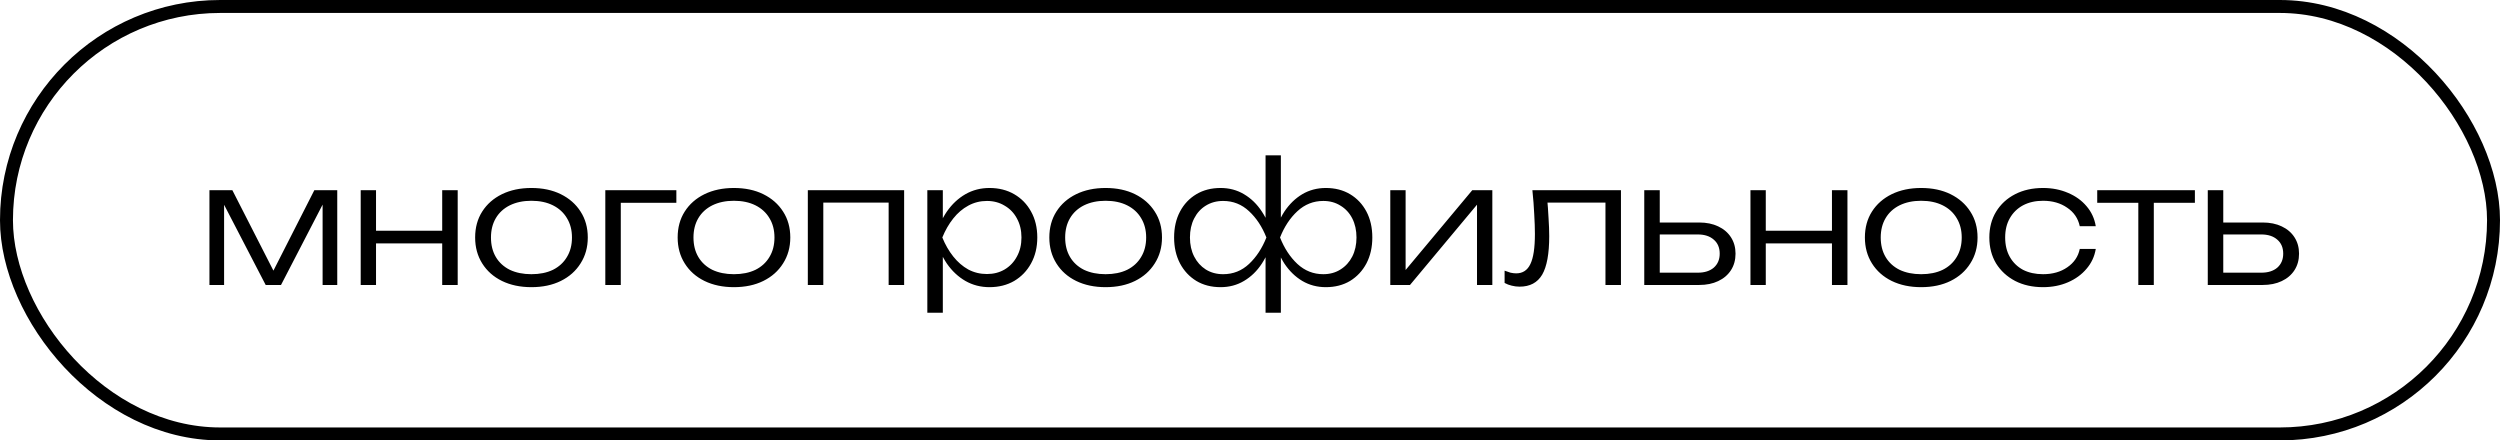
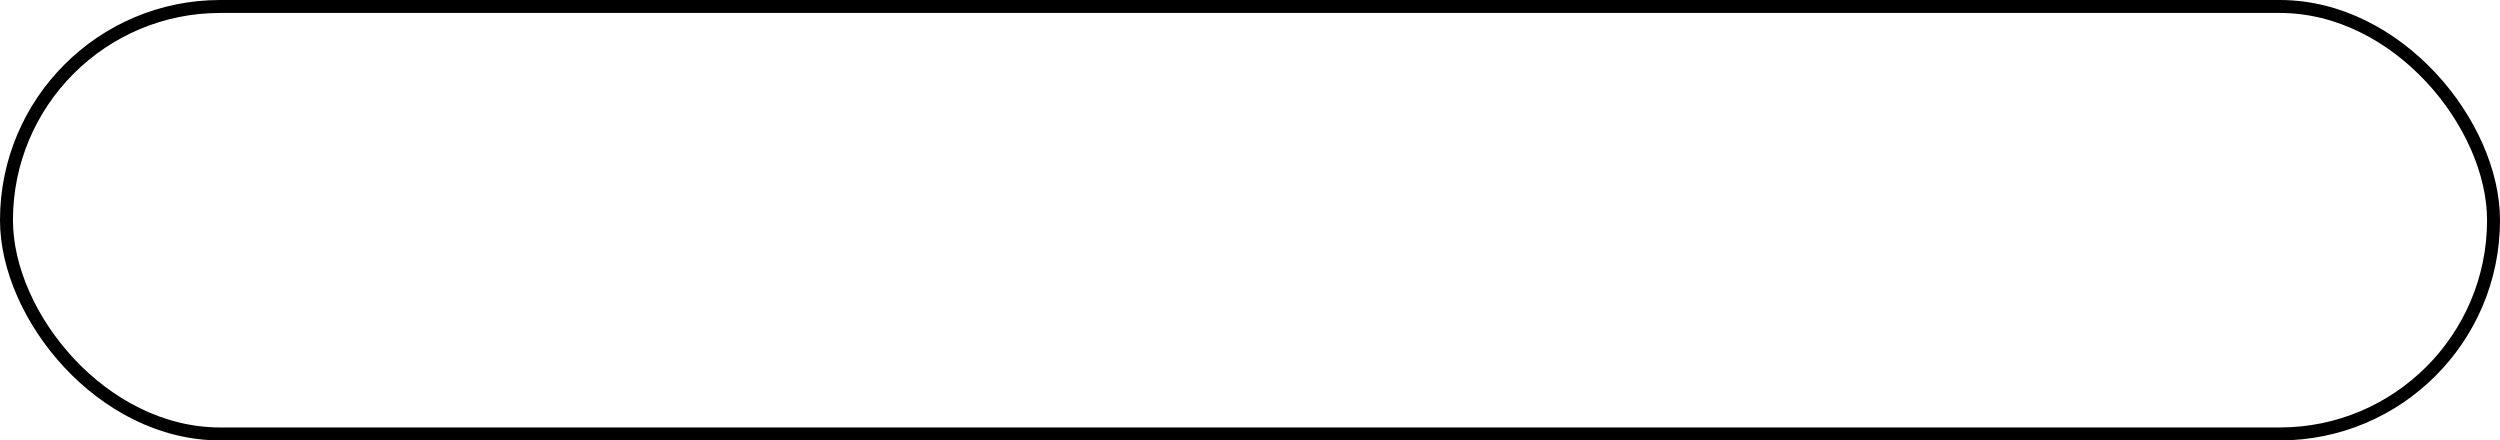
<svg xmlns="http://www.w3.org/2000/svg" width="193" height="34" viewBox="0 0 193 34" fill="none">
  <rect x="0.5" y="0.5" width="192" height="33" rx="16.5" stroke="black" />
-   <path d="M16.169 22V14.681H17.937L21.421 21.506H20.797L24.268 14.681H26.036V22H24.905V15.019H25.308L21.694 22H20.511L16.897 15.032H17.3V22H16.169ZM27.846 14.681H29.029V22H27.846V14.681ZM34.138 14.681H35.334V22H34.138V14.681ZM28.509 17.814H34.697V18.789H28.509V17.814ZM41.023 22.169C40.164 22.169 39.406 22.009 38.748 21.688C38.097 21.367 37.59 20.917 37.227 20.336C36.862 19.755 36.681 19.088 36.681 18.334C36.681 17.571 36.862 16.904 37.227 16.332C37.59 15.76 38.097 15.314 38.748 14.993C39.406 14.672 40.164 14.512 41.023 14.512C41.889 14.512 42.648 14.672 43.297 14.993C43.947 15.314 44.455 15.76 44.819 16.332C45.191 16.904 45.377 17.571 45.377 18.334C45.377 19.088 45.191 19.755 44.819 20.336C44.455 20.917 43.947 21.367 43.297 21.688C42.648 22.009 41.889 22.169 41.023 22.169ZM41.023 21.168C41.664 21.168 42.218 21.055 42.687 20.83C43.154 20.596 43.514 20.267 43.766 19.842C44.026 19.417 44.156 18.915 44.156 18.334C44.156 17.762 44.026 17.264 43.766 16.839C43.514 16.414 43.154 16.085 42.687 15.851C42.218 15.617 41.664 15.5 41.023 15.5C40.39 15.5 39.835 15.617 39.358 15.851C38.891 16.085 38.531 16.414 38.279 16.839C38.028 17.264 37.903 17.762 37.903 18.334C37.903 18.915 38.028 19.417 38.279 19.842C38.531 20.267 38.891 20.596 39.358 20.83C39.835 21.055 40.39 21.168 41.023 21.168ZM52.215 14.681V15.656H47.367L47.925 15.11V22H46.73V14.681H52.215ZM56.657 22.169C55.798 22.169 55.04 22.009 54.382 21.688C53.731 21.367 53.224 20.917 52.861 20.336C52.496 19.755 52.315 19.088 52.315 18.334C52.315 17.571 52.496 16.904 52.861 16.332C53.224 15.76 53.731 15.314 54.382 14.993C55.04 14.672 55.798 14.512 56.657 14.512C57.523 14.512 58.282 14.672 58.931 14.993C59.581 15.314 60.089 15.76 60.453 16.332C60.825 16.904 61.011 17.571 61.011 18.334C61.011 19.088 60.825 19.755 60.453 20.336C60.089 20.917 59.581 21.367 58.931 21.688C58.282 22.009 57.523 22.169 56.657 22.169ZM56.657 21.168C57.298 21.168 57.852 21.055 58.321 20.83C58.788 20.596 59.148 20.267 59.4 19.842C59.66 19.417 59.789 18.915 59.789 18.334C59.789 17.762 59.66 17.264 59.4 16.839C59.148 16.414 58.788 16.085 58.321 15.851C57.852 15.617 57.298 15.5 56.657 15.5C56.024 15.5 55.469 15.617 54.992 15.851C54.525 16.085 54.165 16.414 53.913 16.839C53.662 17.264 53.536 17.762 53.536 18.334C53.536 18.915 53.662 19.417 53.913 19.842C54.165 20.267 54.525 20.596 54.992 20.83C55.469 21.055 56.024 21.168 56.657 21.168ZM69.799 14.681V22H68.603V15.097L69.15 15.643H63.001L63.559 15.097V22H62.364V14.681H69.799ZM71.59 14.681H72.786V17.45L72.721 17.684V18.867L72.786 19.244V24.145H71.59V14.681ZM72.227 18.334C72.417 17.571 72.708 16.904 73.098 16.332C73.496 15.76 73.973 15.314 74.528 14.993C75.091 14.672 75.711 14.512 76.387 14.512C77.106 14.512 77.743 14.672 78.298 14.993C78.852 15.314 79.286 15.76 79.598 16.332C79.918 16.904 80.079 17.571 80.079 18.334C80.079 19.088 79.918 19.755 79.598 20.336C79.286 20.908 78.852 21.359 78.298 21.688C77.743 22.009 77.106 22.169 76.387 22.169C75.711 22.169 75.091 22.009 74.528 21.688C73.973 21.367 73.496 20.921 73.098 20.349C72.708 19.768 72.417 19.097 72.227 18.334ZM78.857 18.334C78.857 17.779 78.74 17.29 78.506 16.865C78.28 16.44 77.964 16.111 77.557 15.877C77.158 15.634 76.703 15.513 76.192 15.513C75.672 15.513 75.191 15.634 74.749 15.877C74.315 16.111 73.93 16.44 73.592 16.865C73.254 17.29 72.972 17.779 72.747 18.334C72.972 18.889 73.254 19.378 73.592 19.803C73.93 20.228 74.315 20.561 74.749 20.804C75.191 21.038 75.672 21.155 76.192 21.155C76.703 21.155 77.158 21.038 77.557 20.804C77.964 20.561 78.28 20.228 78.506 19.803C78.74 19.378 78.857 18.889 78.857 18.334ZM85.35 22.169C84.493 22.169 83.734 22.009 83.076 21.688C82.425 21.367 81.918 20.917 81.555 20.336C81.191 19.755 81.008 19.088 81.008 18.334C81.008 17.571 81.191 16.904 81.555 16.332C81.918 15.76 82.425 15.314 83.076 14.993C83.734 14.672 84.493 14.512 85.35 14.512C86.217 14.512 86.975 14.672 87.626 14.993C88.275 15.314 88.782 15.76 89.147 16.332C89.519 16.904 89.706 17.571 89.706 18.334C89.706 19.088 89.519 19.755 89.147 20.336C88.782 20.917 88.275 21.367 87.626 21.688C86.975 22.009 86.217 22.169 85.35 22.169ZM85.35 21.168C85.992 21.168 86.546 21.055 87.014 20.83C87.483 20.596 87.842 20.267 88.094 19.842C88.353 19.417 88.484 18.915 88.484 18.334C88.484 17.762 88.353 17.264 88.094 16.839C87.842 16.414 87.483 16.085 87.014 15.851C86.546 15.617 85.992 15.5 85.35 15.5C84.718 15.5 84.163 15.617 83.686 15.851C83.219 16.085 82.859 16.414 82.608 16.839C82.356 17.264 82.231 17.762 82.231 18.334C82.231 18.915 82.356 19.417 82.608 19.842C82.859 20.267 83.219 20.596 83.686 20.83C84.163 21.055 84.718 21.168 85.35 21.168ZM97.701 24.145V19.569L97.831 18.88V17.71L97.701 16.995V11.99H98.883V17.021L98.74 17.71V18.867L98.883 19.569V24.145H97.701ZM98.325 18.334C98.507 17.571 98.784 16.904 99.156 16.332C99.538 15.76 99.997 15.314 100.535 14.993C101.081 14.672 101.687 14.512 102.355 14.512C103.065 14.512 103.689 14.672 104.227 14.993C104.764 15.314 105.184 15.76 105.488 16.332C105.791 16.904 105.943 17.571 105.943 18.334C105.943 19.088 105.791 19.755 105.488 20.336C105.184 20.908 104.764 21.359 104.227 21.688C103.689 22.009 103.065 22.169 102.355 22.169C101.687 22.169 101.081 22.009 100.535 21.688C99.997 21.367 99.538 20.921 99.156 20.349C98.784 19.768 98.507 19.097 98.325 18.334ZM104.721 18.334C104.721 17.779 104.612 17.29 104.396 16.865C104.179 16.44 103.876 16.111 103.486 15.877C103.104 15.634 102.662 15.513 102.16 15.513C101.397 15.513 100.73 15.777 100.158 16.306C99.594 16.826 99.148 17.502 98.819 18.334C99.148 19.166 99.594 19.846 100.158 20.375C100.73 20.904 101.397 21.168 102.16 21.168C102.662 21.168 103.104 21.047 103.486 20.804C103.876 20.561 104.179 20.228 104.396 19.803C104.612 19.378 104.721 18.889 104.721 18.334ZM98.26 18.334C98.078 19.097 97.796 19.768 97.415 20.349C97.042 20.921 96.582 21.367 96.037 21.688C95.499 22.009 94.897 22.169 94.23 22.169C93.519 22.169 92.895 22.009 92.358 21.688C91.82 21.359 91.4 20.908 91.097 20.336C90.793 19.755 90.641 19.088 90.641 18.334C90.641 17.571 90.793 16.904 91.097 16.332C91.4 15.76 91.82 15.314 92.358 14.993C92.895 14.672 93.519 14.512 94.23 14.512C94.897 14.512 95.499 14.672 96.037 14.993C96.582 15.314 97.042 15.76 97.415 16.332C97.796 16.904 98.078 17.571 98.26 18.334ZM91.864 18.334C91.864 18.889 91.972 19.378 92.189 19.803C92.405 20.228 92.704 20.561 93.085 20.804C93.475 21.047 93.922 21.168 94.424 21.168C95.196 21.168 95.863 20.904 96.427 20.375C96.99 19.846 97.436 19.166 97.766 18.334C97.436 17.502 96.99 16.826 96.427 16.306C95.863 15.777 95.196 15.513 94.424 15.513C93.922 15.513 93.475 15.634 93.085 15.877C92.704 16.111 92.405 16.44 92.189 16.865C91.972 17.29 91.864 17.779 91.864 18.334ZM107.33 22V14.681H108.513V21.454L108.058 21.389L113.661 14.681H115.208V22H114.025V15.162L114.493 15.24L108.851 22H107.33ZM118.3 14.681H125.138V22H123.942V15.097L124.488 15.643H118.924L119.431 15.227C119.483 15.773 119.522 16.31 119.548 16.839C119.582 17.359 119.6 17.823 119.6 18.23C119.6 19.591 119.418 20.583 119.054 21.207C118.69 21.822 118.109 22.13 117.312 22.13C117.104 22.13 116.9 22.104 116.701 22.052C116.51 22.009 116.328 21.939 116.155 21.844V20.895C116.311 20.956 116.462 21.008 116.61 21.051C116.766 21.086 116.913 21.103 117.052 21.103C117.554 21.103 117.918 20.865 118.144 20.388C118.378 19.911 118.495 19.136 118.495 18.061C118.495 17.619 118.477 17.112 118.443 16.54C118.417 15.959 118.369 15.34 118.3 14.681ZM126.937 22V14.681H128.133V21.623L127.652 21.051H131.071C131.591 21.051 132.003 20.921 132.306 20.661C132.609 20.392 132.761 20.033 132.761 19.582C132.761 19.123 132.609 18.763 132.306 18.503C132.003 18.234 131.591 18.1 131.071 18.1H127.743V17.177H131.175C131.738 17.177 132.228 17.277 132.644 17.476C133.069 17.675 133.398 17.957 133.632 18.321C133.866 18.685 133.983 19.105 133.983 19.582C133.983 20.067 133.866 20.492 133.632 20.856C133.398 21.22 133.069 21.502 132.644 21.701C132.228 21.9 131.738 22 131.175 22H126.937ZM135.135 14.681H136.318V22H135.135V14.681ZM141.427 14.681H142.623V22H141.427V14.681ZM135.798 17.814H141.986V18.789H135.798V17.814ZM148.312 22.169C147.454 22.169 146.696 22.009 146.037 21.688C145.387 21.367 144.88 20.917 144.516 20.336C144.152 19.755 143.97 19.088 143.97 18.334C143.97 17.571 144.152 16.904 144.516 16.332C144.88 15.76 145.387 15.314 146.037 14.993C146.696 14.672 147.454 14.512 148.312 14.512C149.179 14.512 149.937 14.672 150.587 14.993C151.237 15.314 151.744 15.76 152.108 16.332C152.481 16.904 152.667 17.571 152.667 18.334C152.667 19.088 152.481 19.755 152.108 20.336C151.744 20.917 151.237 21.367 150.587 21.688C149.937 22.009 149.179 22.169 148.312 22.169ZM148.312 21.168C148.953 21.168 149.508 21.055 149.976 20.83C150.444 20.596 150.804 20.267 151.055 19.842C151.315 19.417 151.445 18.915 151.445 18.334C151.445 17.762 151.315 17.264 151.055 16.839C150.804 16.414 150.444 16.085 149.976 15.851C149.508 15.617 148.953 15.5 148.312 15.5C147.679 15.5 147.125 15.617 146.648 15.851C146.18 16.085 145.82 16.414 145.569 16.839C145.318 17.264 145.192 17.762 145.192 18.334C145.192 18.915 145.318 19.417 145.569 19.842C145.82 20.267 146.18 20.596 146.648 20.83C147.125 21.055 147.679 21.168 148.312 21.168ZM161.793 19.218C161.698 19.799 161.459 20.31 161.078 20.752C160.705 21.194 160.229 21.541 159.648 21.792C159.067 22.043 158.426 22.169 157.724 22.169C156.909 22.169 156.19 22.009 155.566 21.688C154.942 21.359 154.452 20.908 154.097 20.336C153.75 19.755 153.577 19.088 153.577 18.334C153.577 17.58 153.75 16.917 154.097 16.345C154.452 15.764 154.942 15.314 155.566 14.993C156.19 14.672 156.909 14.512 157.724 14.512C158.426 14.512 159.067 14.638 159.648 14.889C160.229 15.132 160.705 15.474 161.078 15.916C161.459 16.358 161.698 16.874 161.793 17.463H160.558C160.428 16.856 160.103 16.38 159.583 16.033C159.072 15.678 158.452 15.5 157.724 15.5C157.135 15.5 156.619 15.617 156.177 15.851C155.744 16.085 155.406 16.414 155.163 16.839C154.92 17.255 154.799 17.753 154.799 18.334C154.799 18.915 154.92 19.417 155.163 19.842C155.406 20.267 155.744 20.596 156.177 20.83C156.619 21.055 157.135 21.168 157.724 21.168C158.461 21.168 159.085 20.99 159.596 20.635C160.116 20.28 160.437 19.807 160.558 19.218H161.793ZM165.078 15.084H166.274V22H165.078V15.084ZM161.906 14.681H169.446V15.656H161.906V14.681ZM170.44 22V14.681H171.636V21.623L171.155 21.051H174.574C175.094 21.051 175.506 20.921 175.809 20.661C176.112 20.392 176.264 20.033 176.264 19.582C176.264 19.123 176.112 18.763 175.809 18.503C175.506 18.234 175.094 18.1 174.574 18.1H171.246V17.177H174.678C175.241 17.177 175.731 17.277 176.147 17.476C176.572 17.675 176.901 17.957 177.135 18.321C177.369 18.685 177.486 19.105 177.486 19.582C177.486 20.067 177.369 20.492 177.135 20.856C176.901 21.22 176.572 21.502 176.147 21.701C175.731 21.9 175.241 22 174.678 22H170.44Z" fill="black" />
</svg>